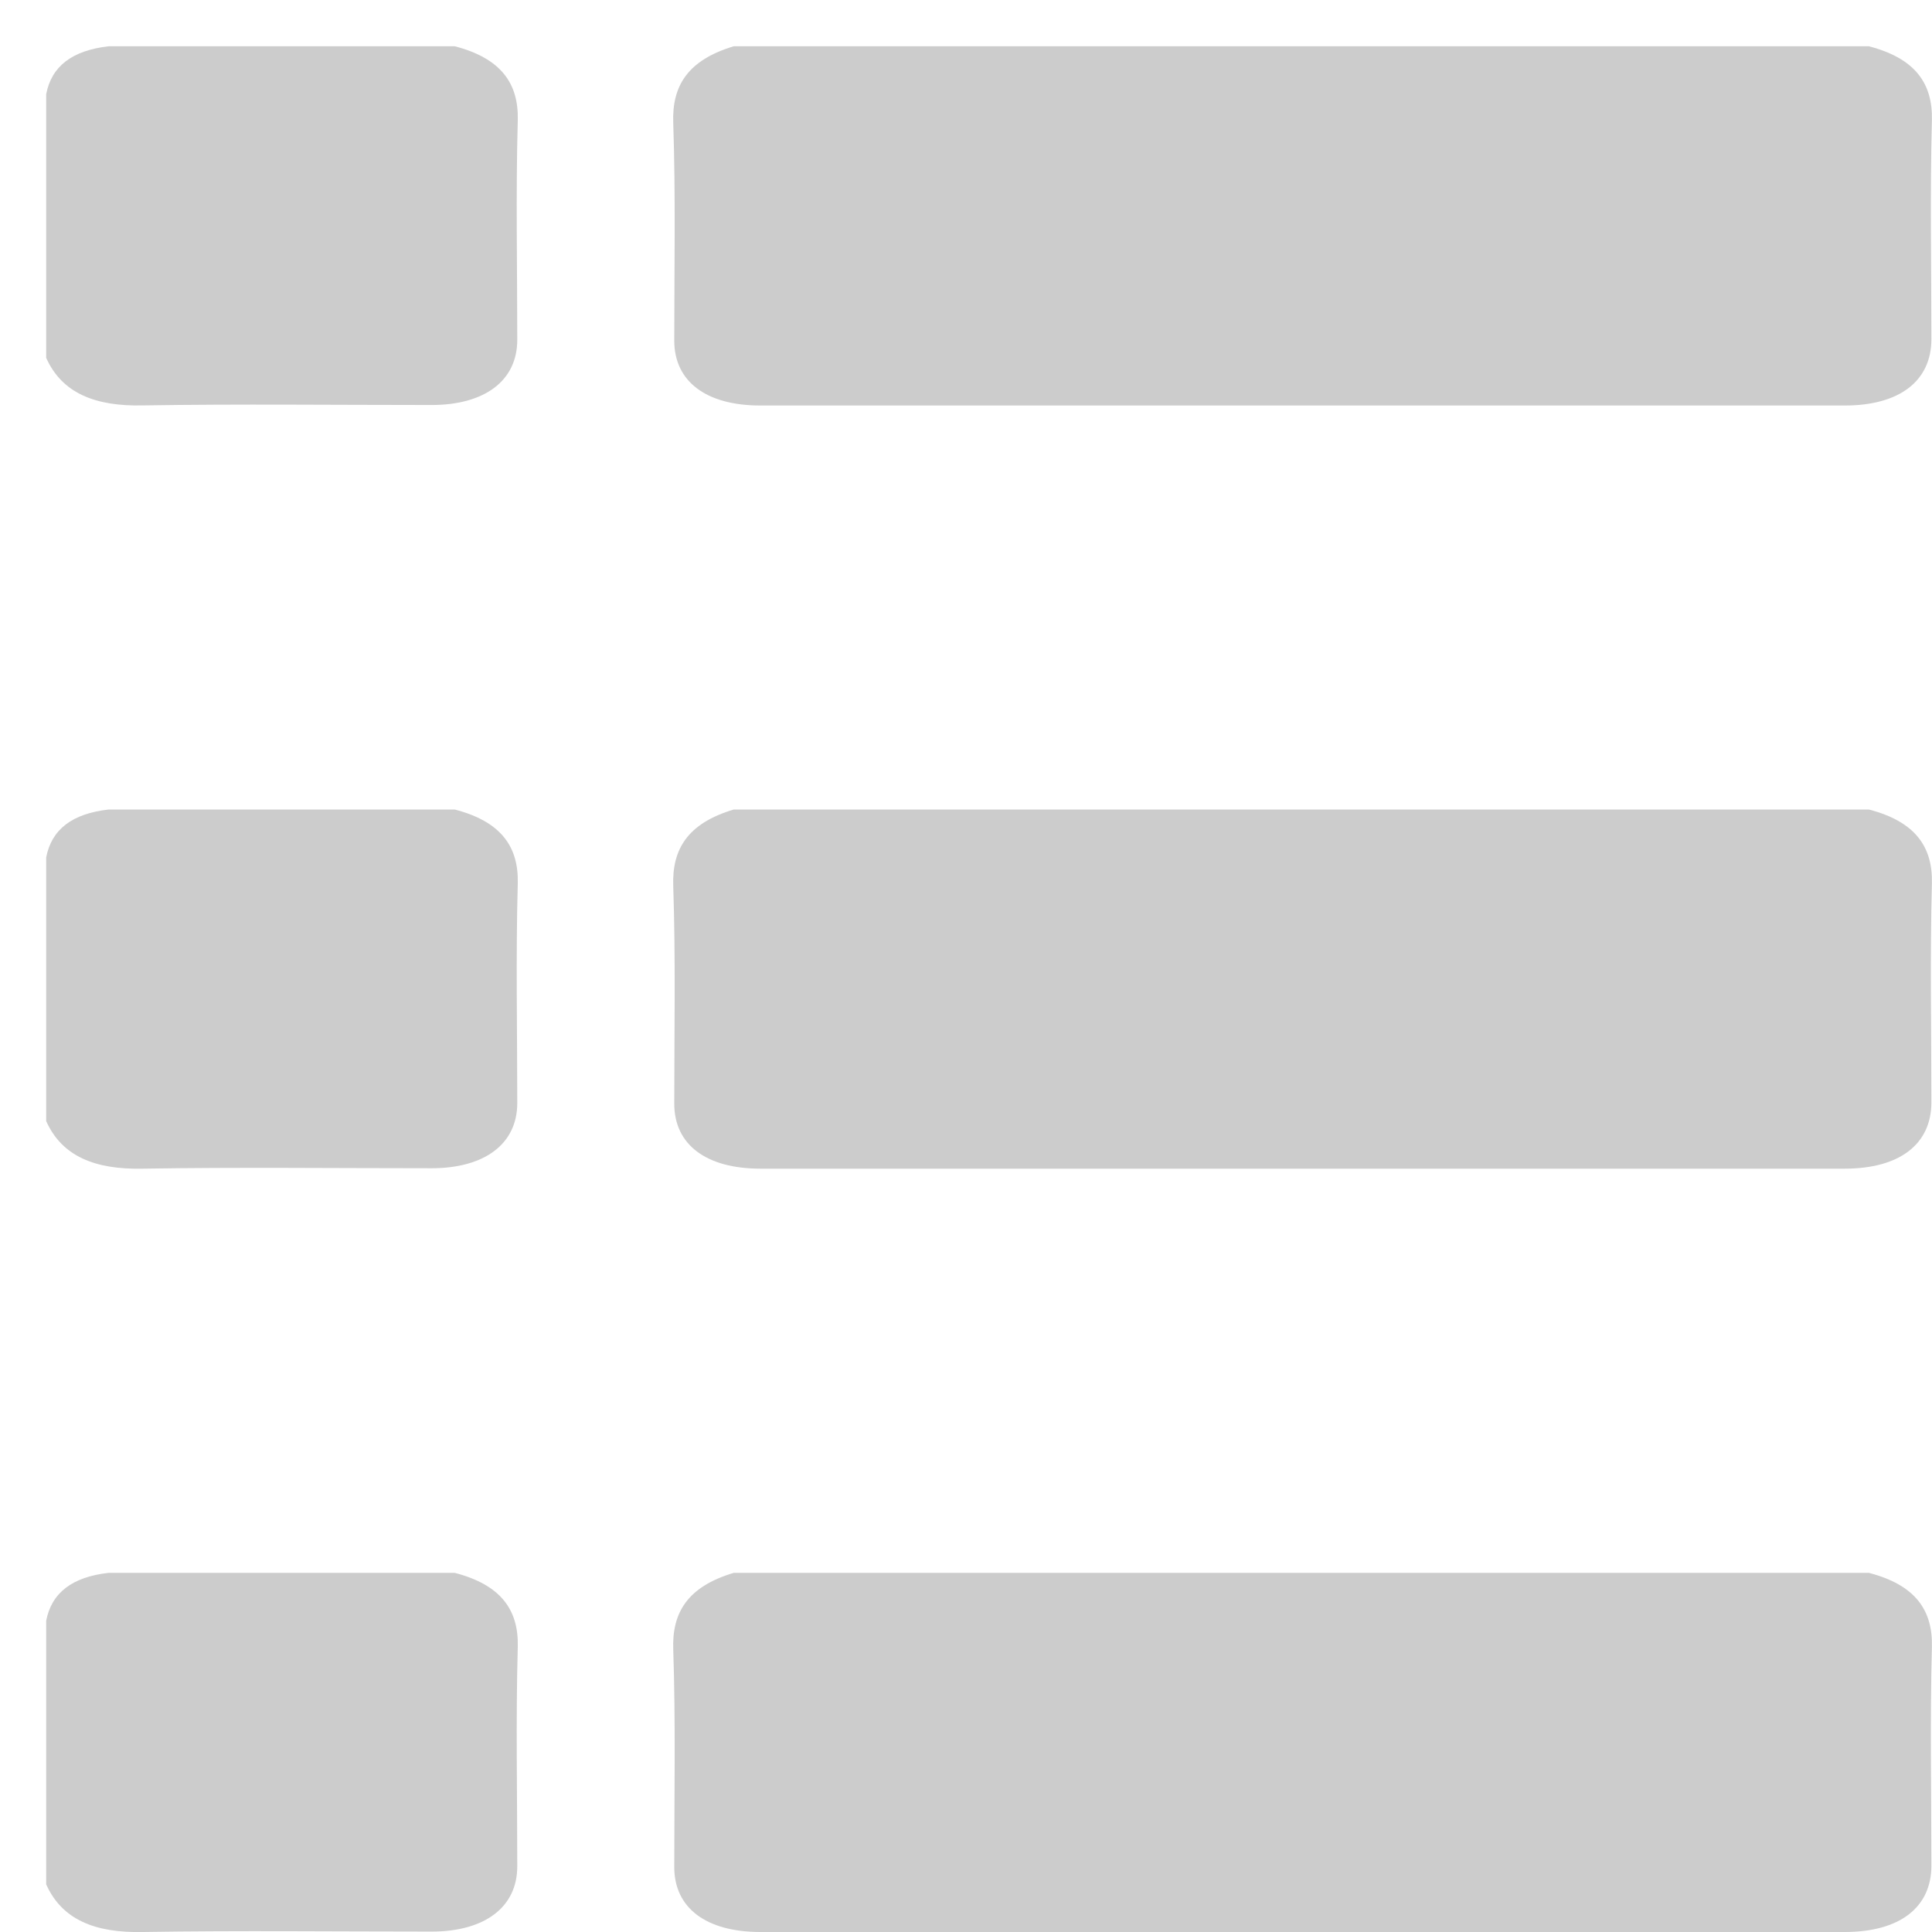
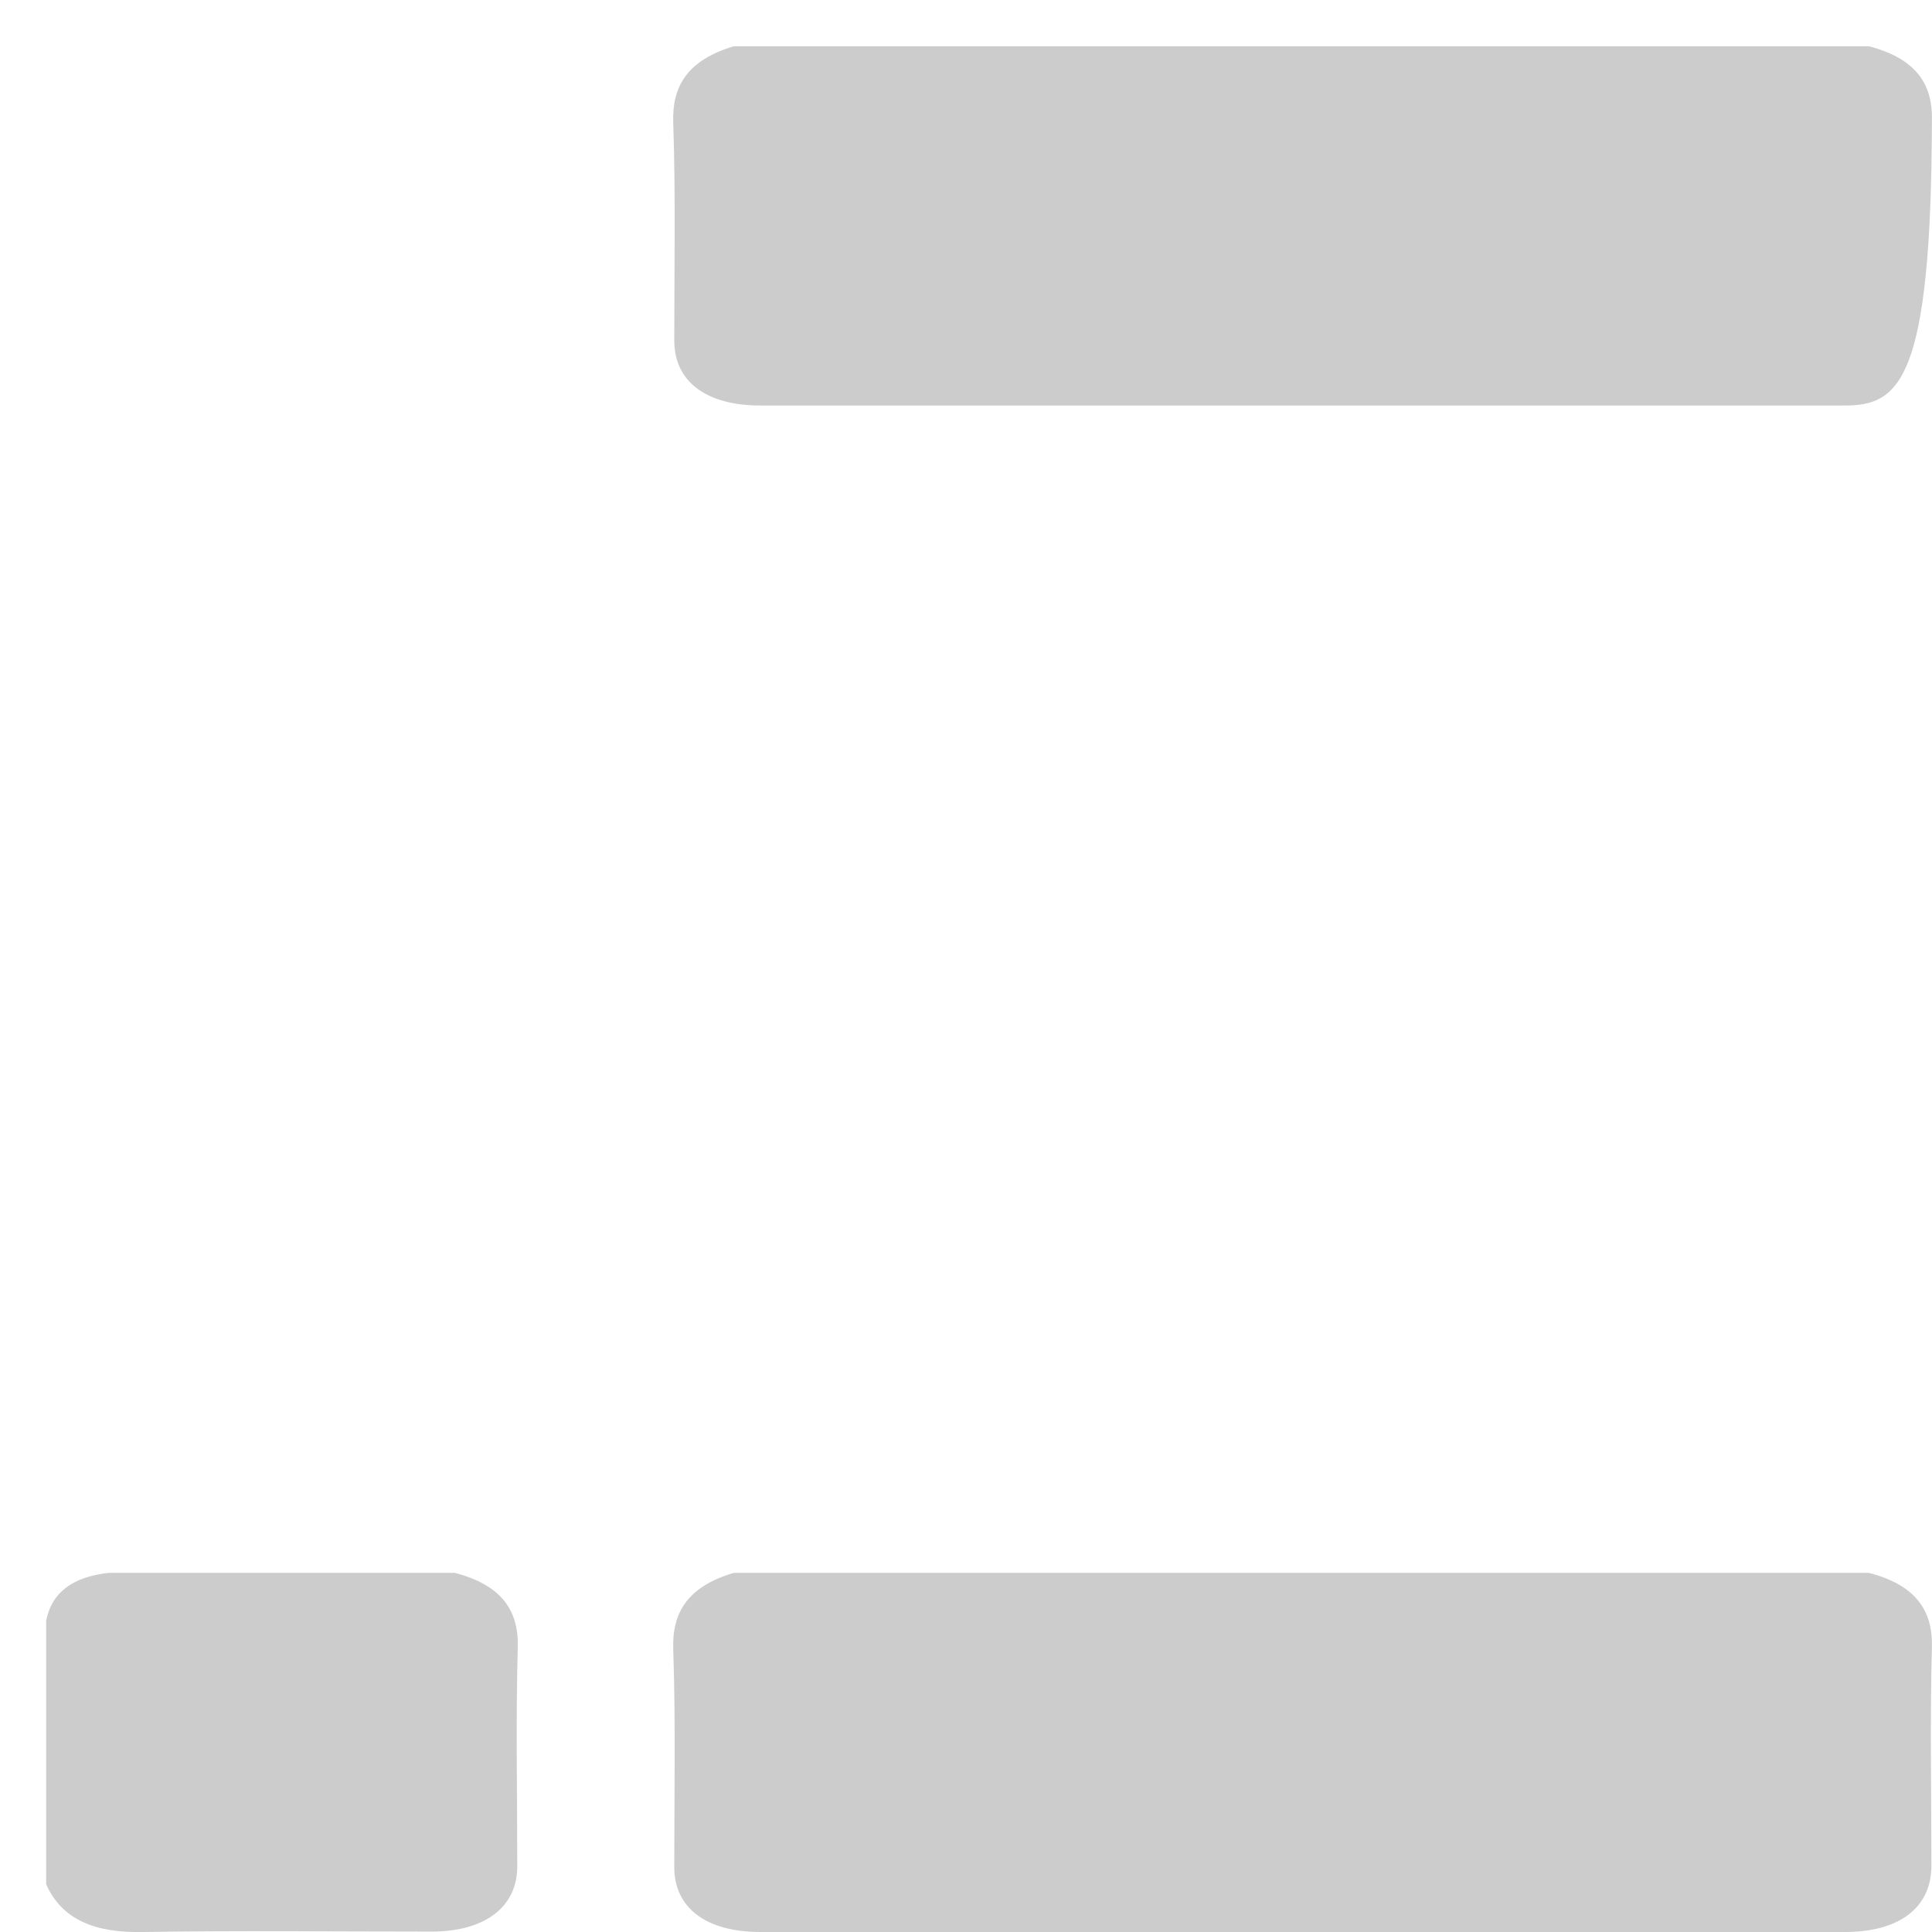
<svg xmlns="http://www.w3.org/2000/svg" width="19" height="19" viewBox="0 0 19 19" fill="none">
  <g id="Group 39672">
    <g id="Group 17134">
-       <path id="Vector" d="M18.379 0.455C18.834 0.573 19.009 0.82 18.999 1.185C18.98 1.901 18.994 2.62 18.994 3.335C18.994 3.748 18.679 3.988 18.142 3.988C14.589 3.988 11.036 3.988 7.478 3.988C6.945 3.988 6.631 3.752 6.631 3.35C6.631 2.638 6.645 1.923 6.621 1.211C6.607 0.846 6.761 0.592 7.216 0.455C10.944 0.455 14.662 0.455 18.379 0.455Z" fill="#CCCCCC" />
-       <path id="Vector_2" d="M4.472 0.455C4.927 0.573 5.101 0.82 5.092 1.181C5.072 1.9 5.087 2.623 5.087 3.342C5.087 3.744 4.767 3.983 4.244 3.983C3.3 3.983 2.352 3.972 1.408 3.987C0.933 3.998 0.609 3.865 0.454 3.519C0.454 2.656 0.454 1.79 0.454 0.927C0.507 0.65 0.711 0.496 1.069 0.455C2.206 0.455 3.339 0.455 4.472 0.455Z" fill="#CCCCCC" />
+       <path id="Vector" d="M18.379 0.455C18.834 0.573 19.009 0.82 18.999 1.185C18.994 3.748 18.679 3.988 18.142 3.988C14.589 3.988 11.036 3.988 7.478 3.988C6.945 3.988 6.631 3.752 6.631 3.35C6.631 2.638 6.645 1.923 6.621 1.211C6.607 0.846 6.761 0.592 7.216 0.455C10.944 0.455 14.662 0.455 18.379 0.455Z" fill="#CCCCCC" />
    </g>
    <g id="Group 17135">
-       <path id="Vector_3" d="M18.379 7.961C18.834 8.079 19.009 8.326 18.999 8.691C18.98 9.406 18.994 10.125 18.994 10.841C18.994 11.254 18.679 11.493 18.142 11.493C14.589 11.493 11.036 11.493 7.478 11.493C6.945 11.493 6.631 11.257 6.631 10.855C6.631 10.144 6.645 9.428 6.621 8.717C6.607 8.352 6.761 8.097 7.216 7.961C10.944 7.961 14.662 7.961 18.379 7.961Z" fill="#CCCCCC" />
-       <path id="Vector_4" d="M4.472 7.961C4.927 8.079 5.101 8.326 5.092 8.687C5.072 9.406 5.087 10.129 5.087 10.848C5.087 11.249 4.767 11.489 4.244 11.489C3.3 11.489 2.352 11.478 1.408 11.493C0.933 11.504 0.609 11.371 0.454 11.025C0.454 10.162 0.454 9.296 0.454 8.433C0.507 8.156 0.711 8.001 1.069 7.961C2.206 7.961 3.339 7.961 4.472 7.961Z" fill="#CCCCCC" />
-     </g>
+       </g>
    <g id="Group 17136">
      <path id="Vector_5" d="M18.379 15.468C18.834 15.586 19.009 15.833 18.999 16.198C18.98 16.913 18.994 17.632 18.994 18.348C18.994 18.761 18.679 19 18.142 19C14.589 19 11.036 19 7.478 19C6.945 19 6.631 18.764 6.631 18.362C6.631 17.651 6.645 16.935 6.621 16.224C6.607 15.859 6.761 15.604 7.216 15.468C10.944 15.468 14.662 15.468 18.379 15.468Z" fill="#CCCCCC" />
      <path id="Vector_6" d="M4.472 15.468C4.927 15.586 5.101 15.833 5.092 16.194C5.072 16.913 5.087 17.636 5.087 18.354C5.087 18.756 4.767 18.996 4.244 18.996C3.3 18.996 2.352 18.985 1.408 19C0.933 19.011 0.609 18.878 0.454 18.531C0.454 17.669 0.454 16.802 0.454 15.94C0.507 15.663 0.711 15.508 1.069 15.468C2.206 15.468 3.339 15.468 4.472 15.468Z" fill="#CCCCCC" />
    </g>
  </g>
</svg>